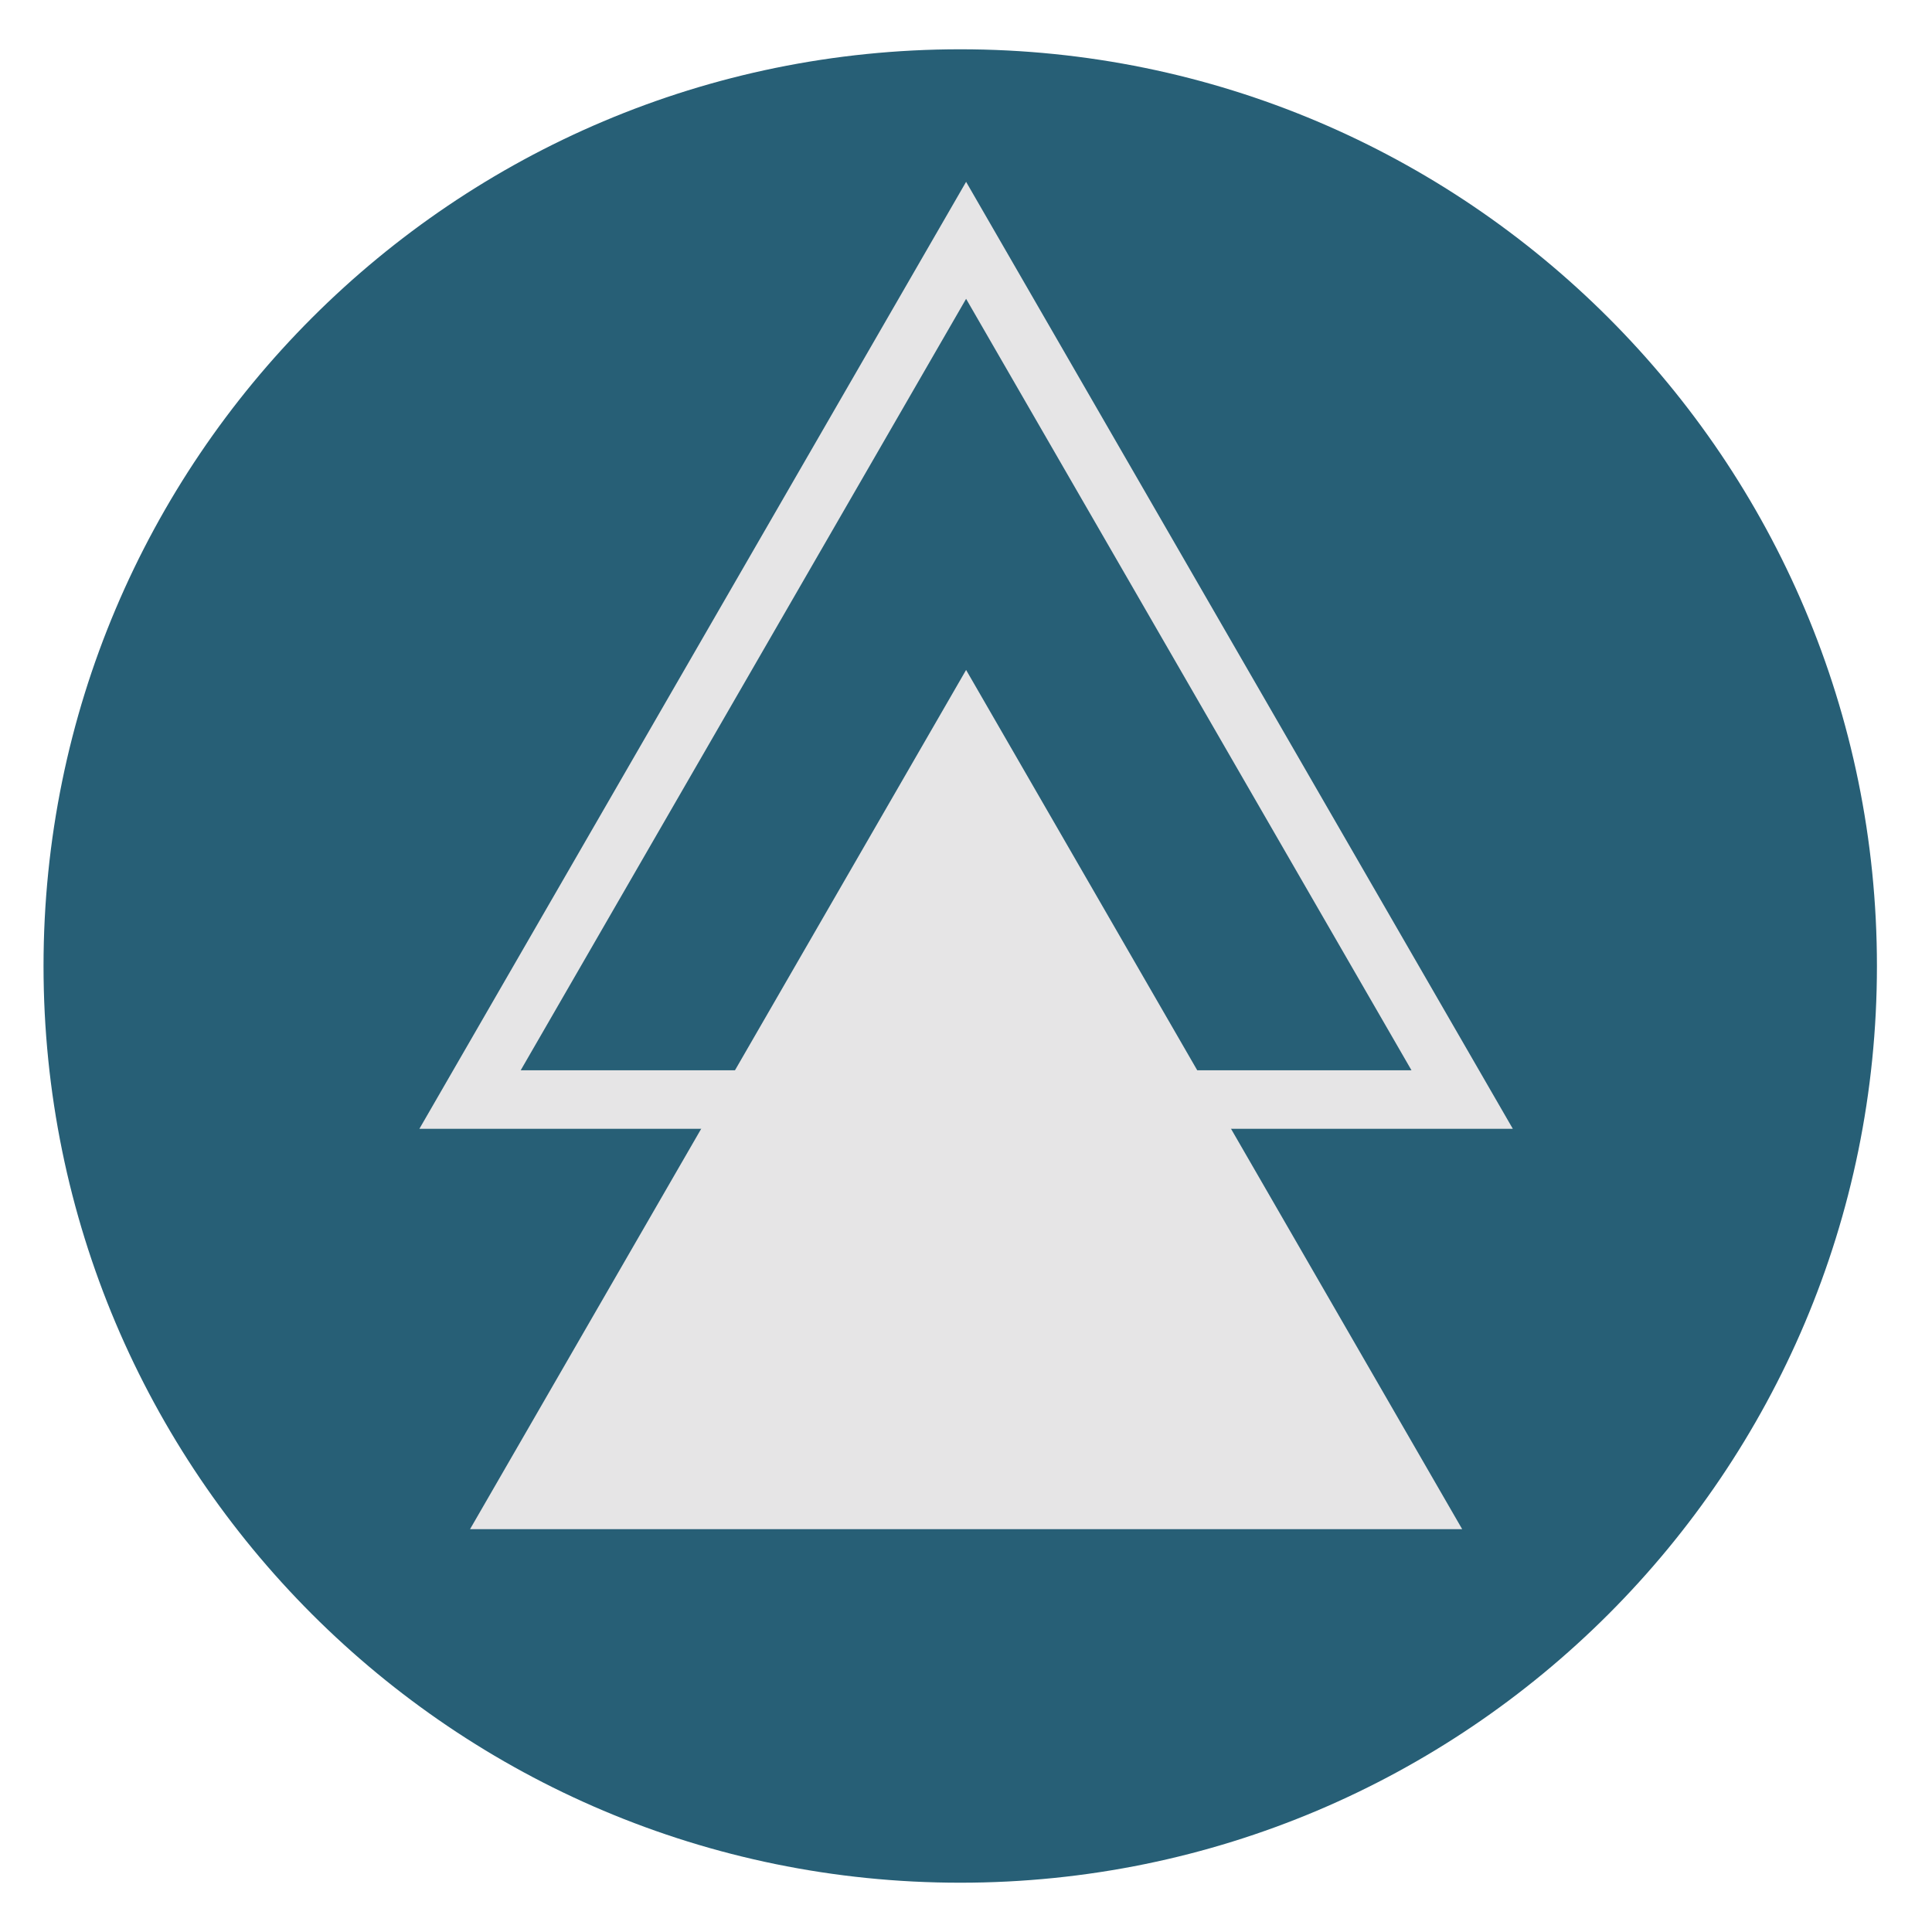
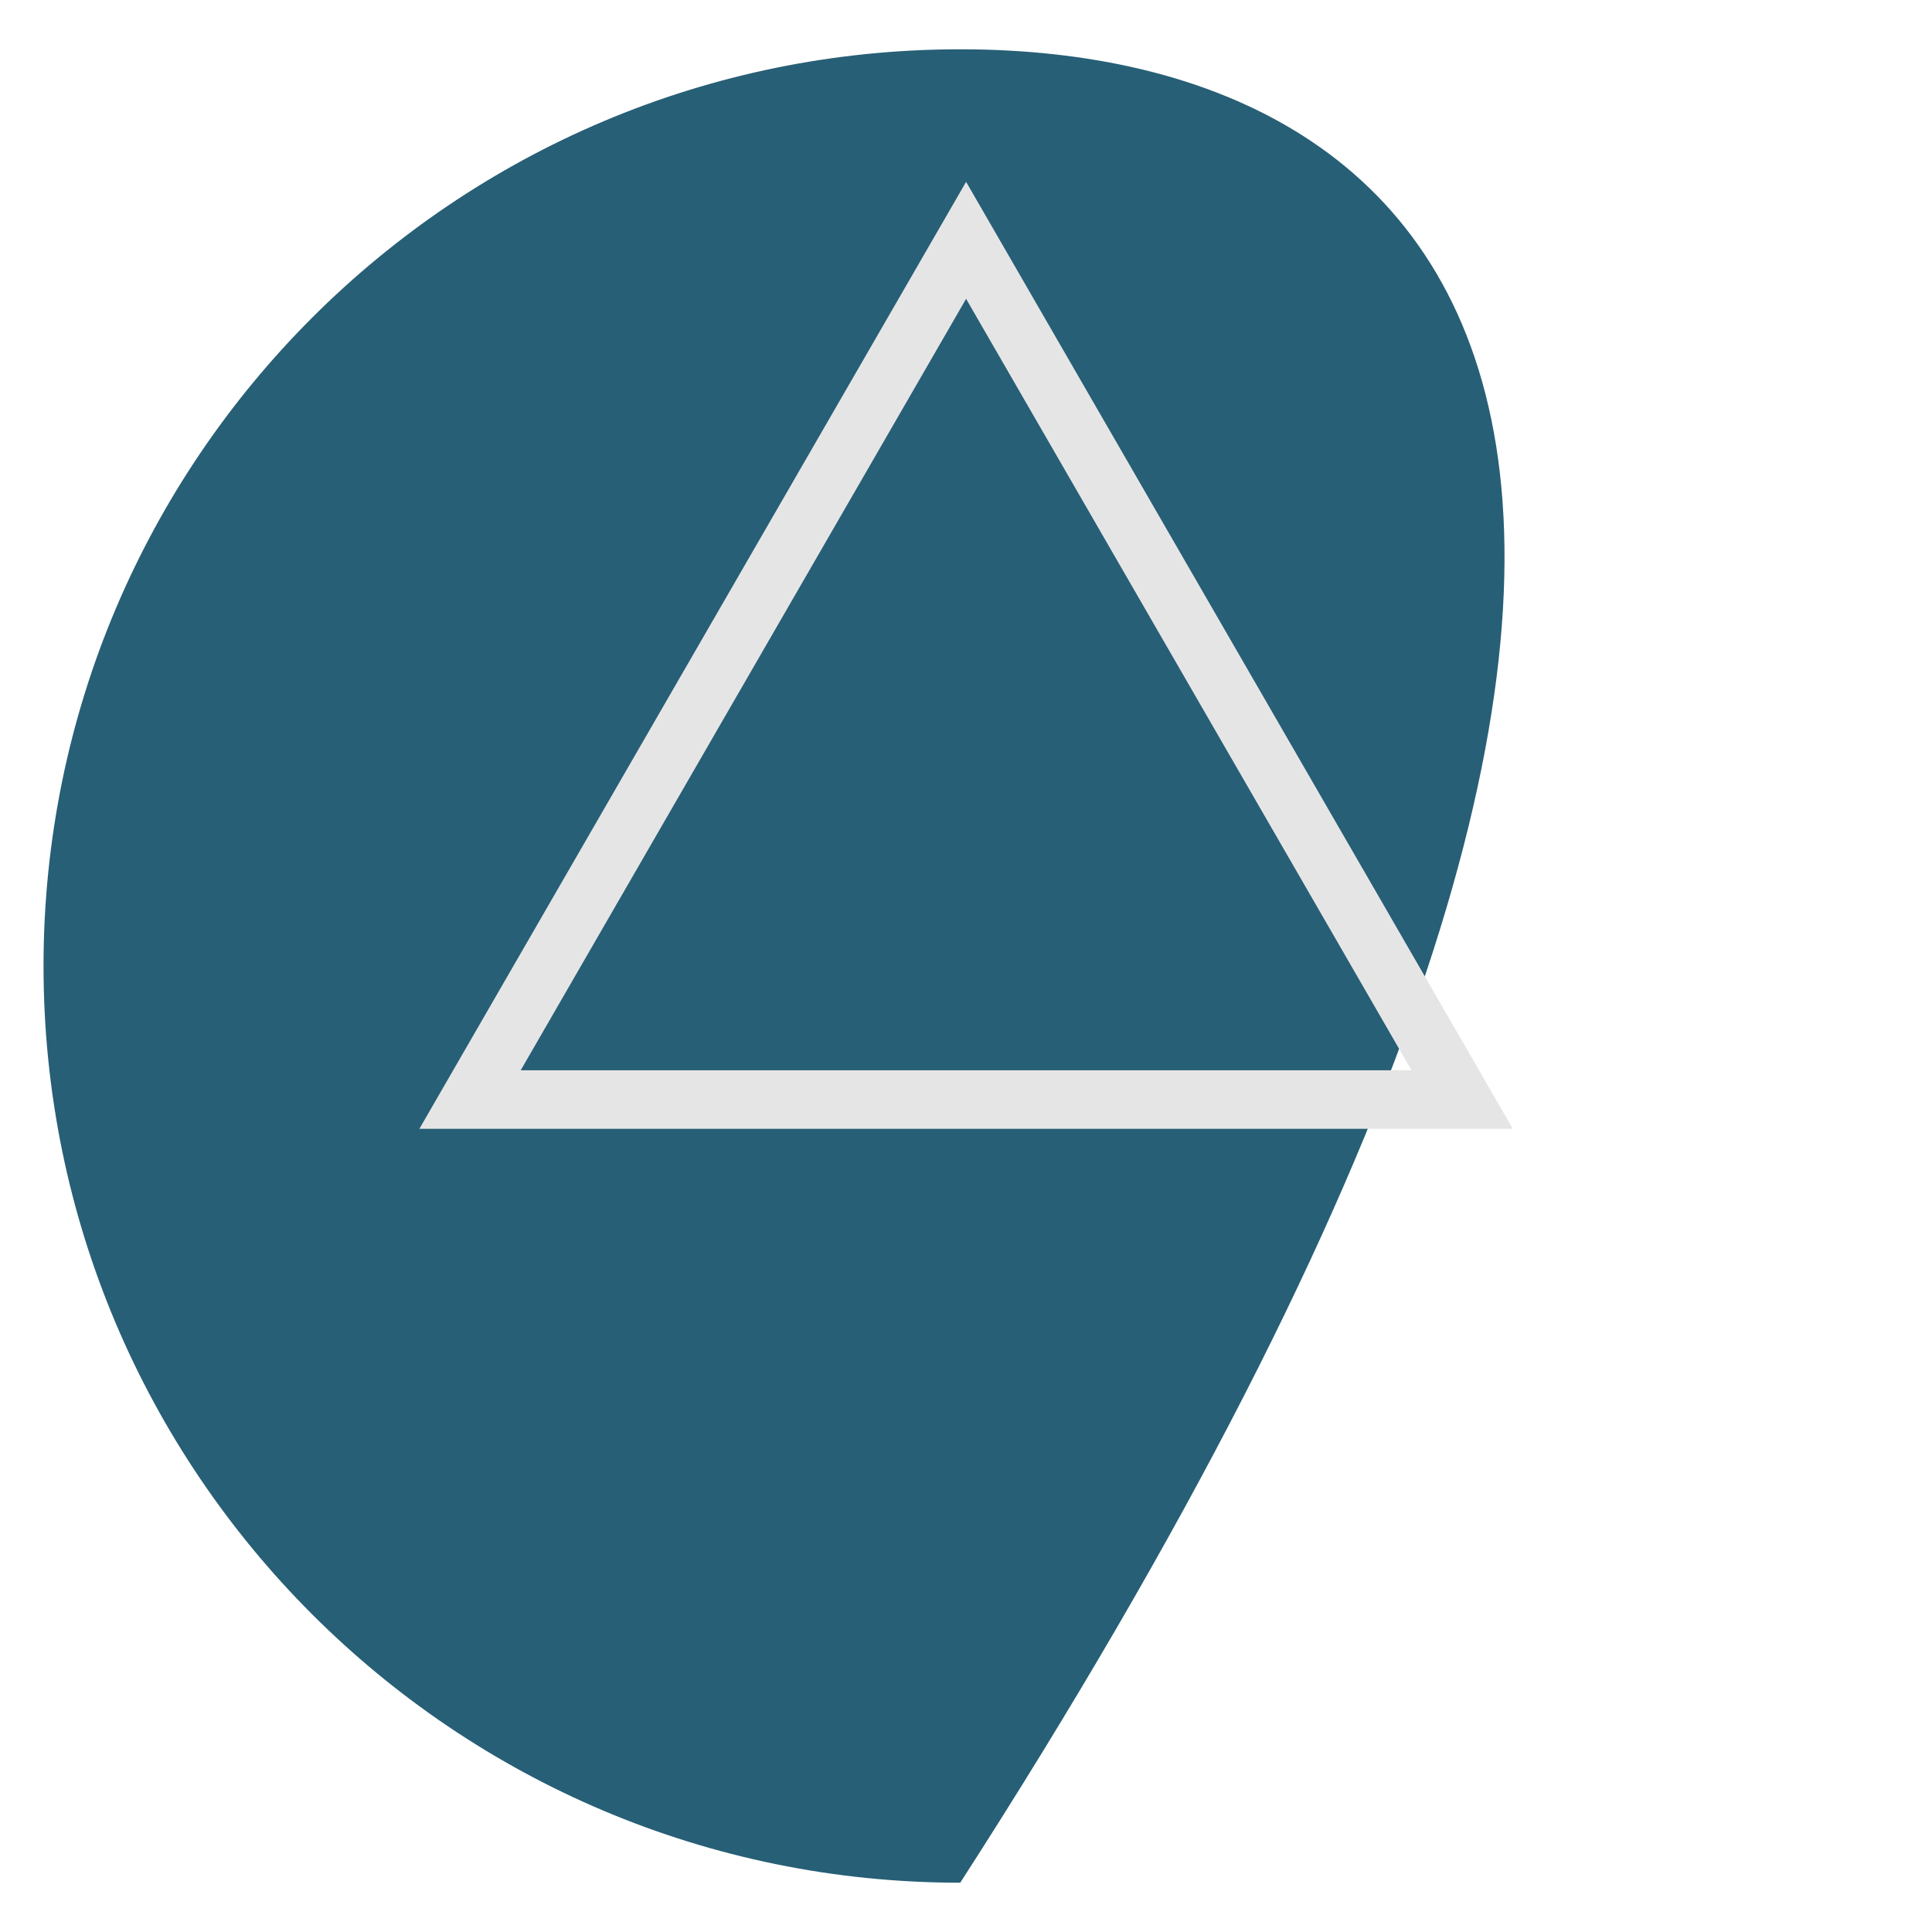
<svg xmlns="http://www.w3.org/2000/svg" width="512" zoomAndPan="magnify" viewBox="0 0 384 384" height="512" preserveAspectRatio="xMidYMid meet" version="1.0">
  <defs>
    <clipPath id="a238d646c9">
      <path d="M 8.652 9.797 L 373.055 9.797 L 373.055 374.203 L 8.652 374.203 Z M 8.652 9.797 " clip-rule="nonzero" />
    </clipPath>
    <clipPath id="00d2c38914">
-       <path d="M 190.855 9.797 C 90.227 9.797 8.652 91.371 8.652 192 C 8.652 292.629 90.227 374.203 190.855 374.203 C 291.48 374.203 373.055 292.629 373.055 192 C 373.055 91.371 291.48 9.797 190.855 9.797 Z M 190.855 9.797 " clip-rule="nonzero" />
+       <path d="M 190.855 9.797 C 90.227 9.797 8.652 91.371 8.652 192 C 8.652 292.629 90.227 374.203 190.855 374.203 C 373.055 91.371 291.48 9.797 190.855 9.797 Z M 190.855 9.797 " clip-rule="nonzero" />
    </clipPath>
    <clipPath id="13720e28df">
      <path d="M 83.359 36.23 L 300.859 36.23 L 300.859 225 L 83.359 225 Z M 83.359 36.23 " clip-rule="nonzero" />
    </clipPath>
    <clipPath id="78d5b87e73">
      <path d="M 93 133 L 291 133 L 291 303.98 L 93 303.98 Z M 93 133 " clip-rule="nonzero" />
    </clipPath>
  </defs>
  <g clip-path="url(#a238d646c9)">
    <g clip-path="url(#00d2c38914)">
      <path fill="#275f76" d="M 8.652 9.797 L 373.055 9.797 L 373.055 374.203 L 8.652 374.203 Z M 8.652 9.797 " fill-opacity="1" fill-rule="nonzero" />
    </g>
  </g>
  <g clip-path="url(#13720e28df)">
    <path fill="#e6e5e6" d="M 300.684 224.355 L 83.359 224.355 L 192.02 36.141 Z M 103.492 212.73 L 280.547 212.73 L 192.02 59.395 Z M 103.492 212.73 " fill-opacity="1" fill-rule="nonzero" />
  </g>
  <g clip-path="url(#78d5b87e73)">
-     <path fill="#e6e5e6" d="M 192.02 133.156 L 93.426 303.93 L 290.617 303.93 Z M 192.02 133.156 " fill-opacity="1" fill-rule="nonzero" />
-   </g>
+     </g>
</svg>